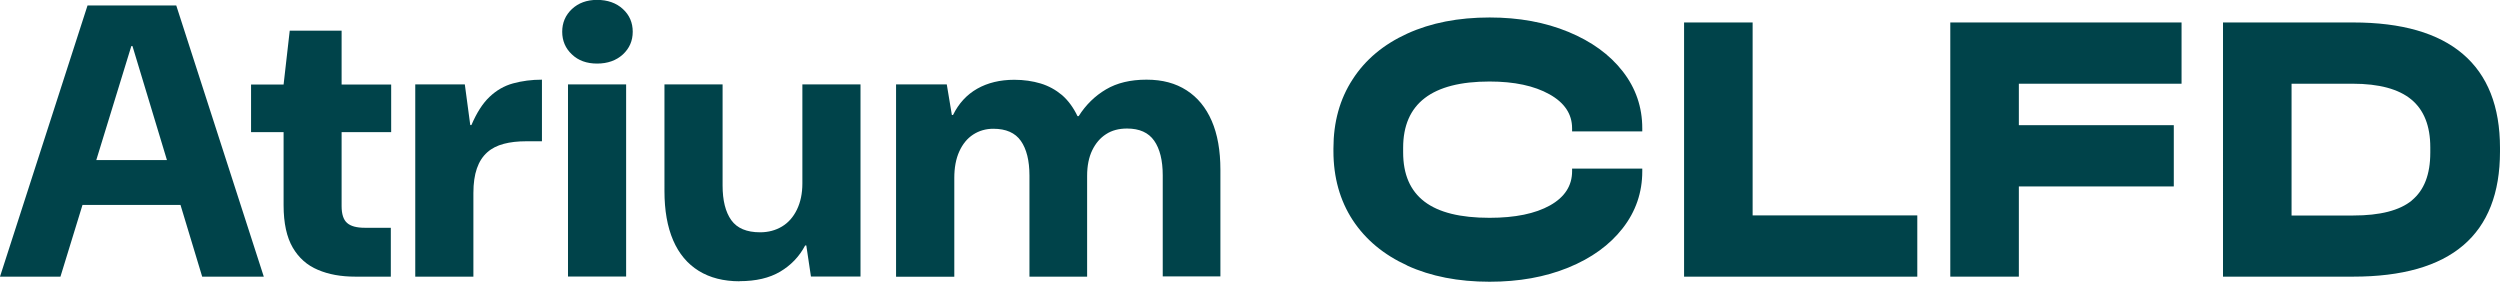
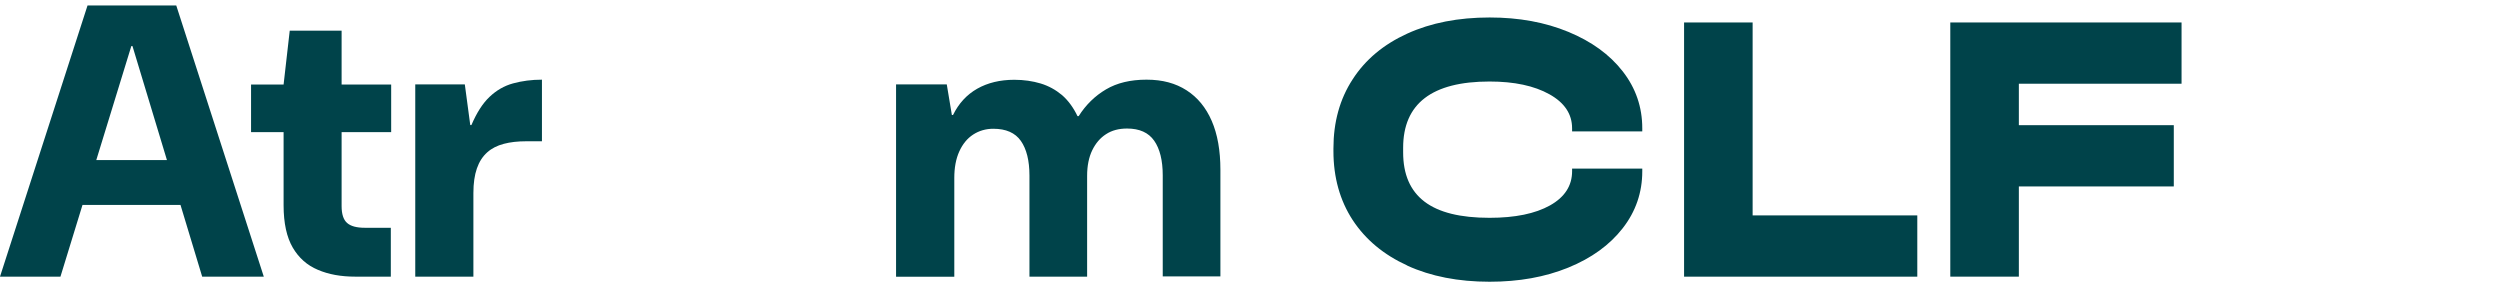
<svg xmlns="http://www.w3.org/2000/svg" id="Calque_1" data-name="Calque 1" viewBox="0 0 215.89 24.32">
  <defs>
    <style>
      .cls-1 {
        fill: #00434a;
      }
    </style>
  </defs>
  <path class="cls-1" d="M0,23.89L7.56.47h7.66l7.56,23.42h-5.32L11.44,3.98h-.1l-6.12,19.91H0ZM3.71,17.7l1.3-3.88h12.31l1.27,3.88H3.71Z" />
  <path class="cls-1" d="M30.68,23.89c-1.23,0-2.3-.19-3.23-.59-.93-.39-1.65-1.03-2.17-1.92-.52-.89-.79-2.11-.79-3.65v-6.32h-2.81v-4.11h2.81l.53-4.65h4.48v4.65h4.28v4.11h-4.28v6.39c0,.69.16,1.18.47,1.45.31.28.82.42,1.54.42h2.24v4.22h-3.08Z" />
  <path class="cls-1" d="M35.86,23.89V7.29h4.28l.47,3.51h.1c.45-1.05.96-1.86,1.56-2.43s1.27-.96,2.04-1.17c.77-.21,1.6-.32,2.49-.32v5.32h-1.37c-.71,0-1.36.07-1.92.22-.57.15-1.05.39-1.44.74-.39.35-.69.81-.89,1.39-.2.58-.3,1.28-.3,2.11v7.23h-5.02Z" />
-   <path class="cls-1" d="M51.56,5.49c-.89,0-1.62-.26-2.17-.79-.56-.52-.84-1.18-.84-1.96s.28-1.43.84-1.96c.56-.52,1.28-.79,2.17-.79s1.66.26,2.23.79c.57.52.85,1.18.85,1.96s-.28,1.43-.85,1.96c-.57.52-1.31.79-2.23.79ZM49.05,23.89V7.29h5.02v16.59h-5.02Z" />
-   <path class="cls-1" d="M63.87,24.29c-1.38,0-2.56-.3-3.53-.9-.97-.6-1.71-1.48-2.21-2.64-.5-1.16-.75-2.58-.75-4.25V7.29h5.02v8.73c0,1.29.25,2.29.75,2.99s1.33,1.05,2.49,1.05c.71,0,1.34-.17,1.89-.5.55-.33.98-.82,1.29-1.46.31-.64.47-1.39.47-2.26V7.29h5.02v16.59h-4.28l-.4-2.68h-.1c-.51.96-1.23,1.71-2.16,2.26-.93.55-2.09.82-3.5.82Z" />
  <path class="cls-1" d="M77.38,23.89V7.29h4.38l.44,2.64h.1c.49-1,1.19-1.76,2.09-2.27.9-.51,1.97-.77,3.2-.77.83,0,1.58.11,2.28.32.69.21,1.3.55,1.84,1,.53.46.98,1.07,1.34,1.82h.1c.62-.98,1.41-1.75,2.36-2.31.95-.56,2.11-.84,3.5-.84s2.51.31,3.46.92c.95.61,1.67,1.49,2.17,2.64.5,1.15.75,2.56.75,4.23v9.2h-4.98v-8.73c0-1.29-.25-2.29-.74-2.99s-1.27-1.05-2.34-1.05c-.71,0-1.32.16-1.82.49-.5.32-.9.79-1.19,1.39-.29.6-.44,1.34-.44,2.21v8.7h-4.98v-8.73c0-1.29-.25-2.29-.74-2.99s-1.28-1.05-2.38-1.05c-.65,0-1.23.17-1.74.5-.51.33-.91.82-1.2,1.46-.29.64-.43,1.4-.43,2.29v8.53h-5.02Z" />
  <path class="cls-1" d="M121.53,22.93c-2.04-.93-3.61-2.24-4.72-3.93-1.1-1.69-1.66-3.68-1.66-5.95v-.23c0-2.28.55-4.27,1.66-5.97,1.1-1.71,2.68-3.02,4.72-3.95,2.04-.93,4.41-1.39,7.11-1.39,2.52,0,4.78.41,6.79,1.24s3.57,1.96,4.7,3.41c1.13,1.45,1.69,3.09,1.69,4.92v.27h-6.06v-.27c0-1.23-.65-2.21-1.96-2.94s-3.03-1.1-5.17-1.1c-4.97,0-7.46,1.91-7.46,5.72v.4c0,1.9.61,3.31,1.84,4.25s3.1,1.4,5.62,1.4c2.21,0,3.95-.36,5.22-1.07,1.27-.71,1.91-1.7,1.91-2.95v-.23h6.06v.23c0,1.83-.56,3.47-1.69,4.92-1.13,1.45-2.69,2.58-4.7,3.4s-4.27,1.22-6.79,1.22c-2.7,0-5.07-.46-7.11-1.39Z" />
  <path class="cls-1" d="M151.35,1.94v16.66h14.22v5.29h-20.14V1.94h5.92Z" />
  <path class="cls-1" d="M188.39,1.94v5.29h-14.05v3.58h13.38v5.29h-13.38v7.79h-5.92V1.94h19.97Z" />
-   <path class="cls-1" d="M203.21,1.94c4.19,0,7.35.91,9.48,2.73,2.13,1.82,3.2,4.52,3.2,8.11v.3c0,7.2-4.23,10.81-12.68,10.81h-11.24V1.94h11.24ZM208.28,17.3c1.06-.87,1.59-2.24,1.59-4.11v-.47c0-1.85-.55-3.23-1.64-4.13s-2.78-1.36-5.05-1.36h-5.29v11.38h5.32c2.32,0,4.01-.43,5.07-1.3Z" />
</svg>